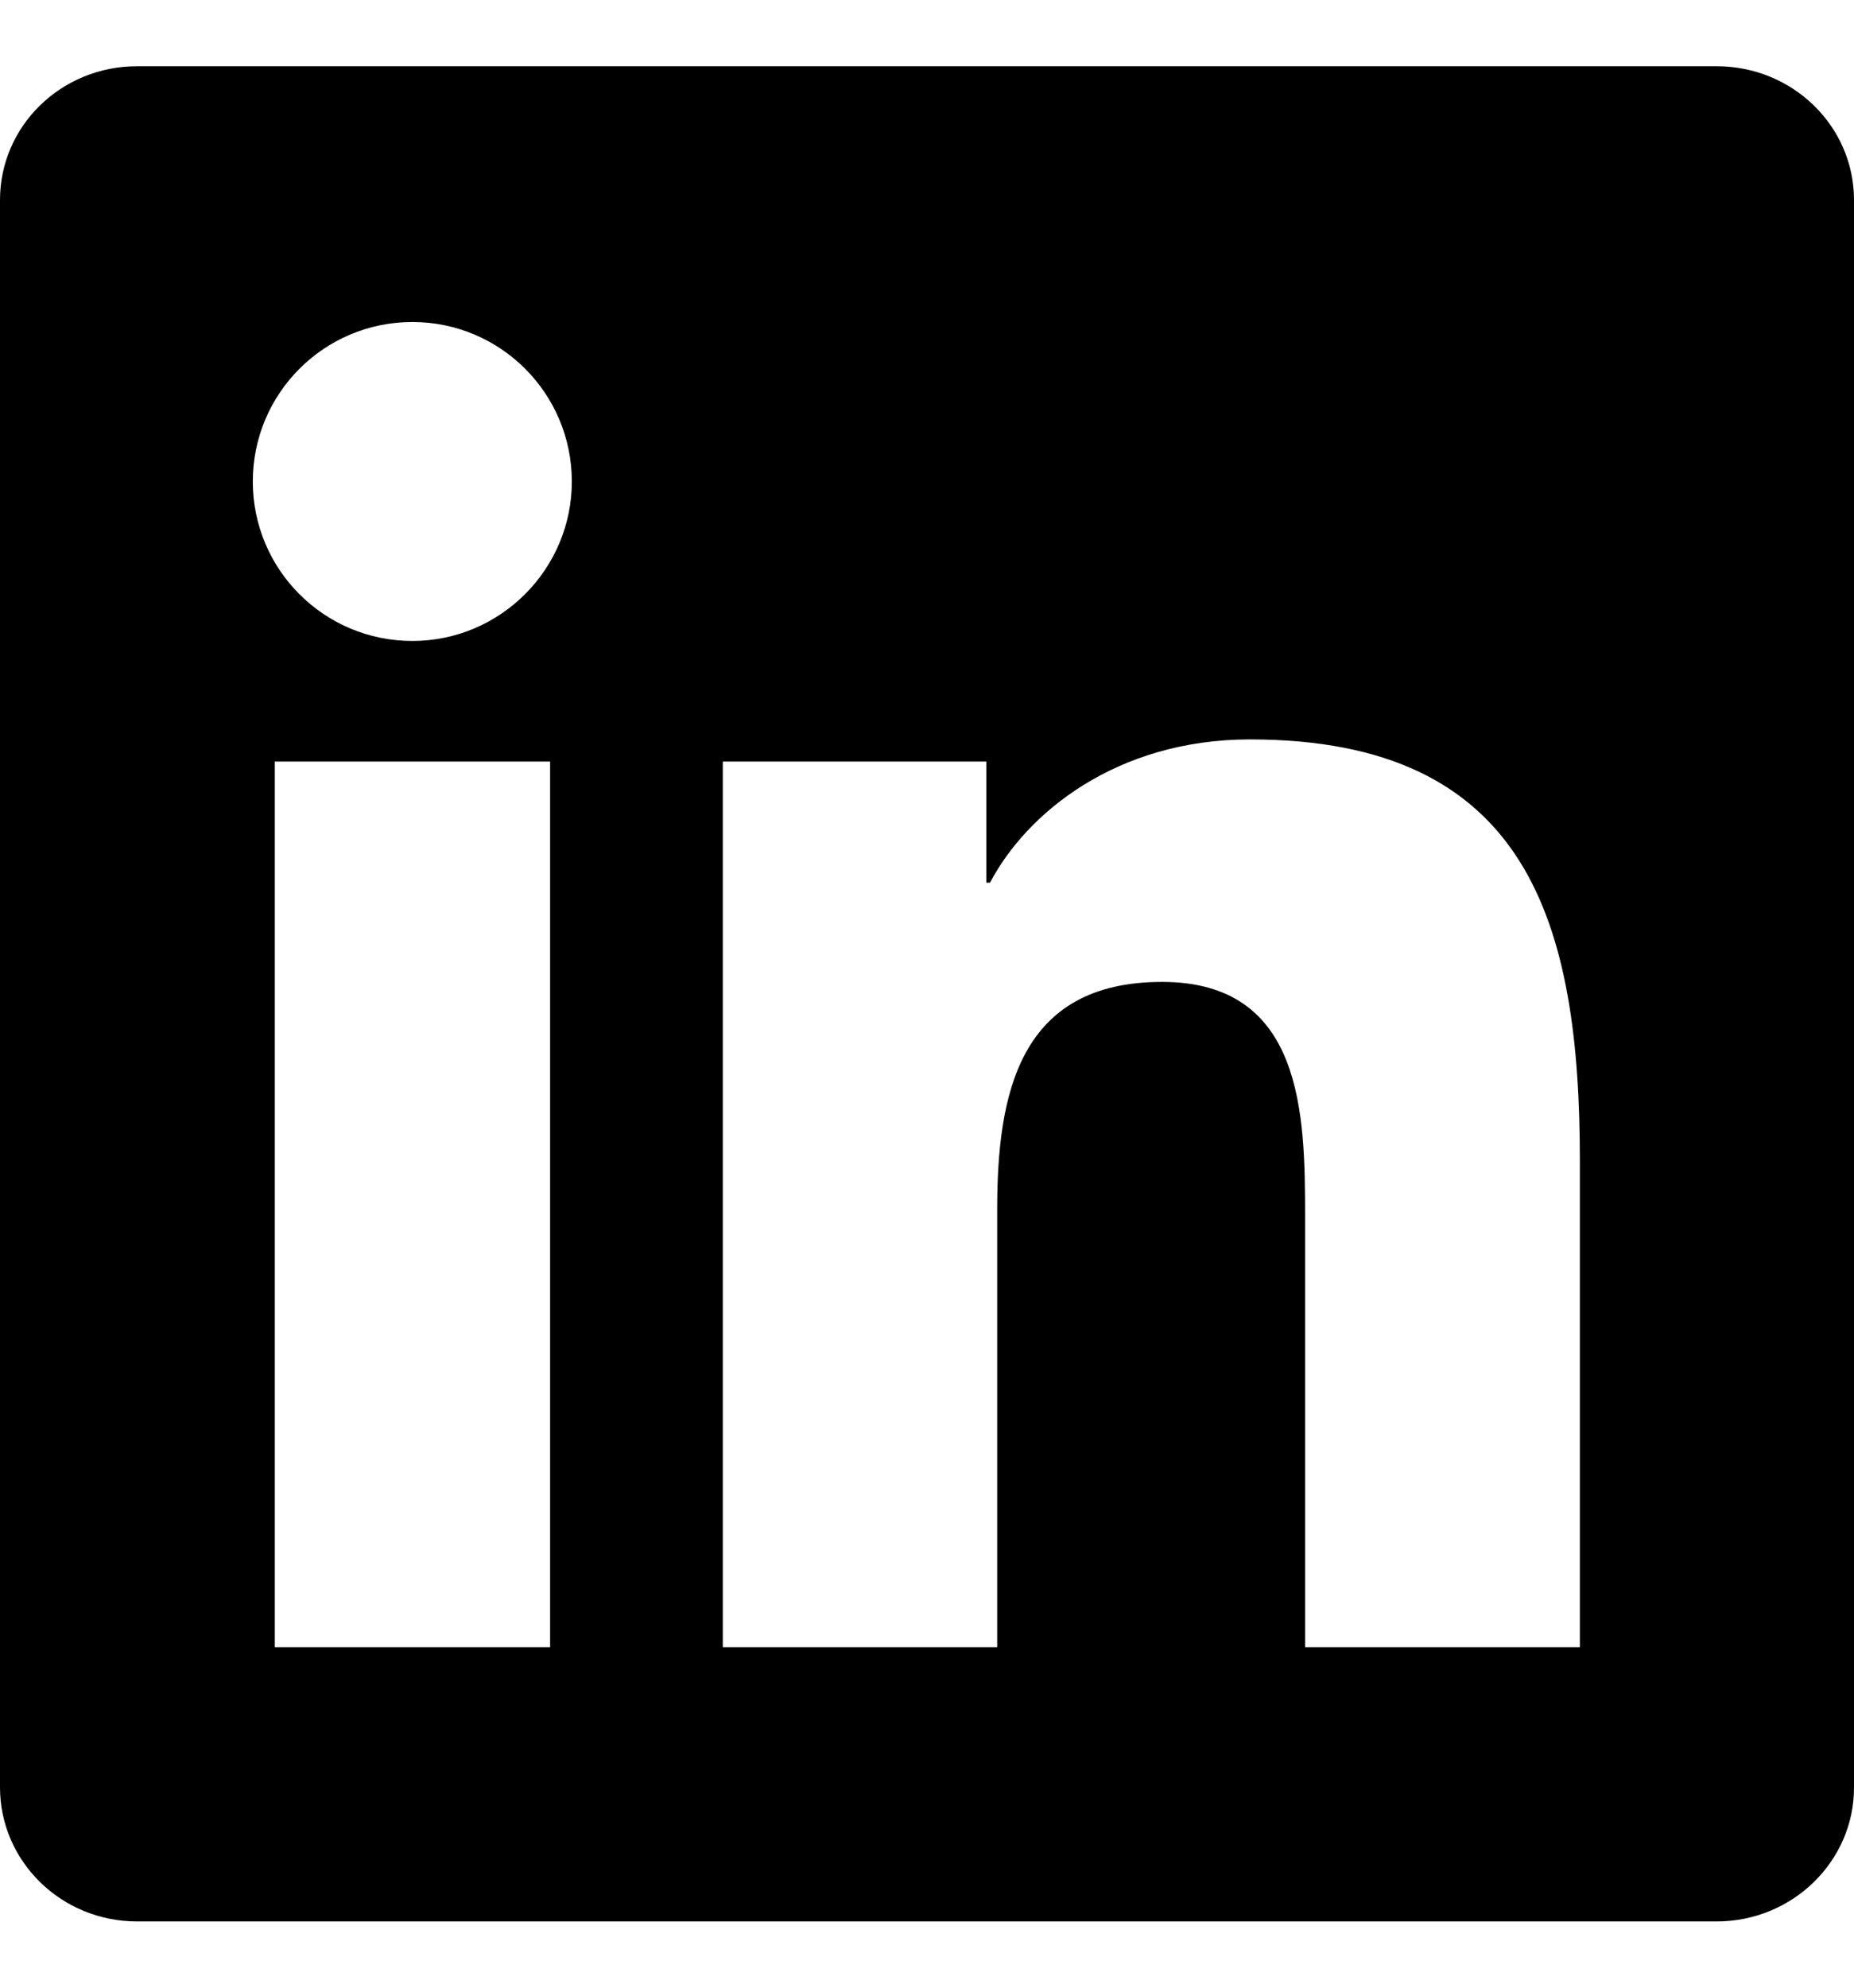
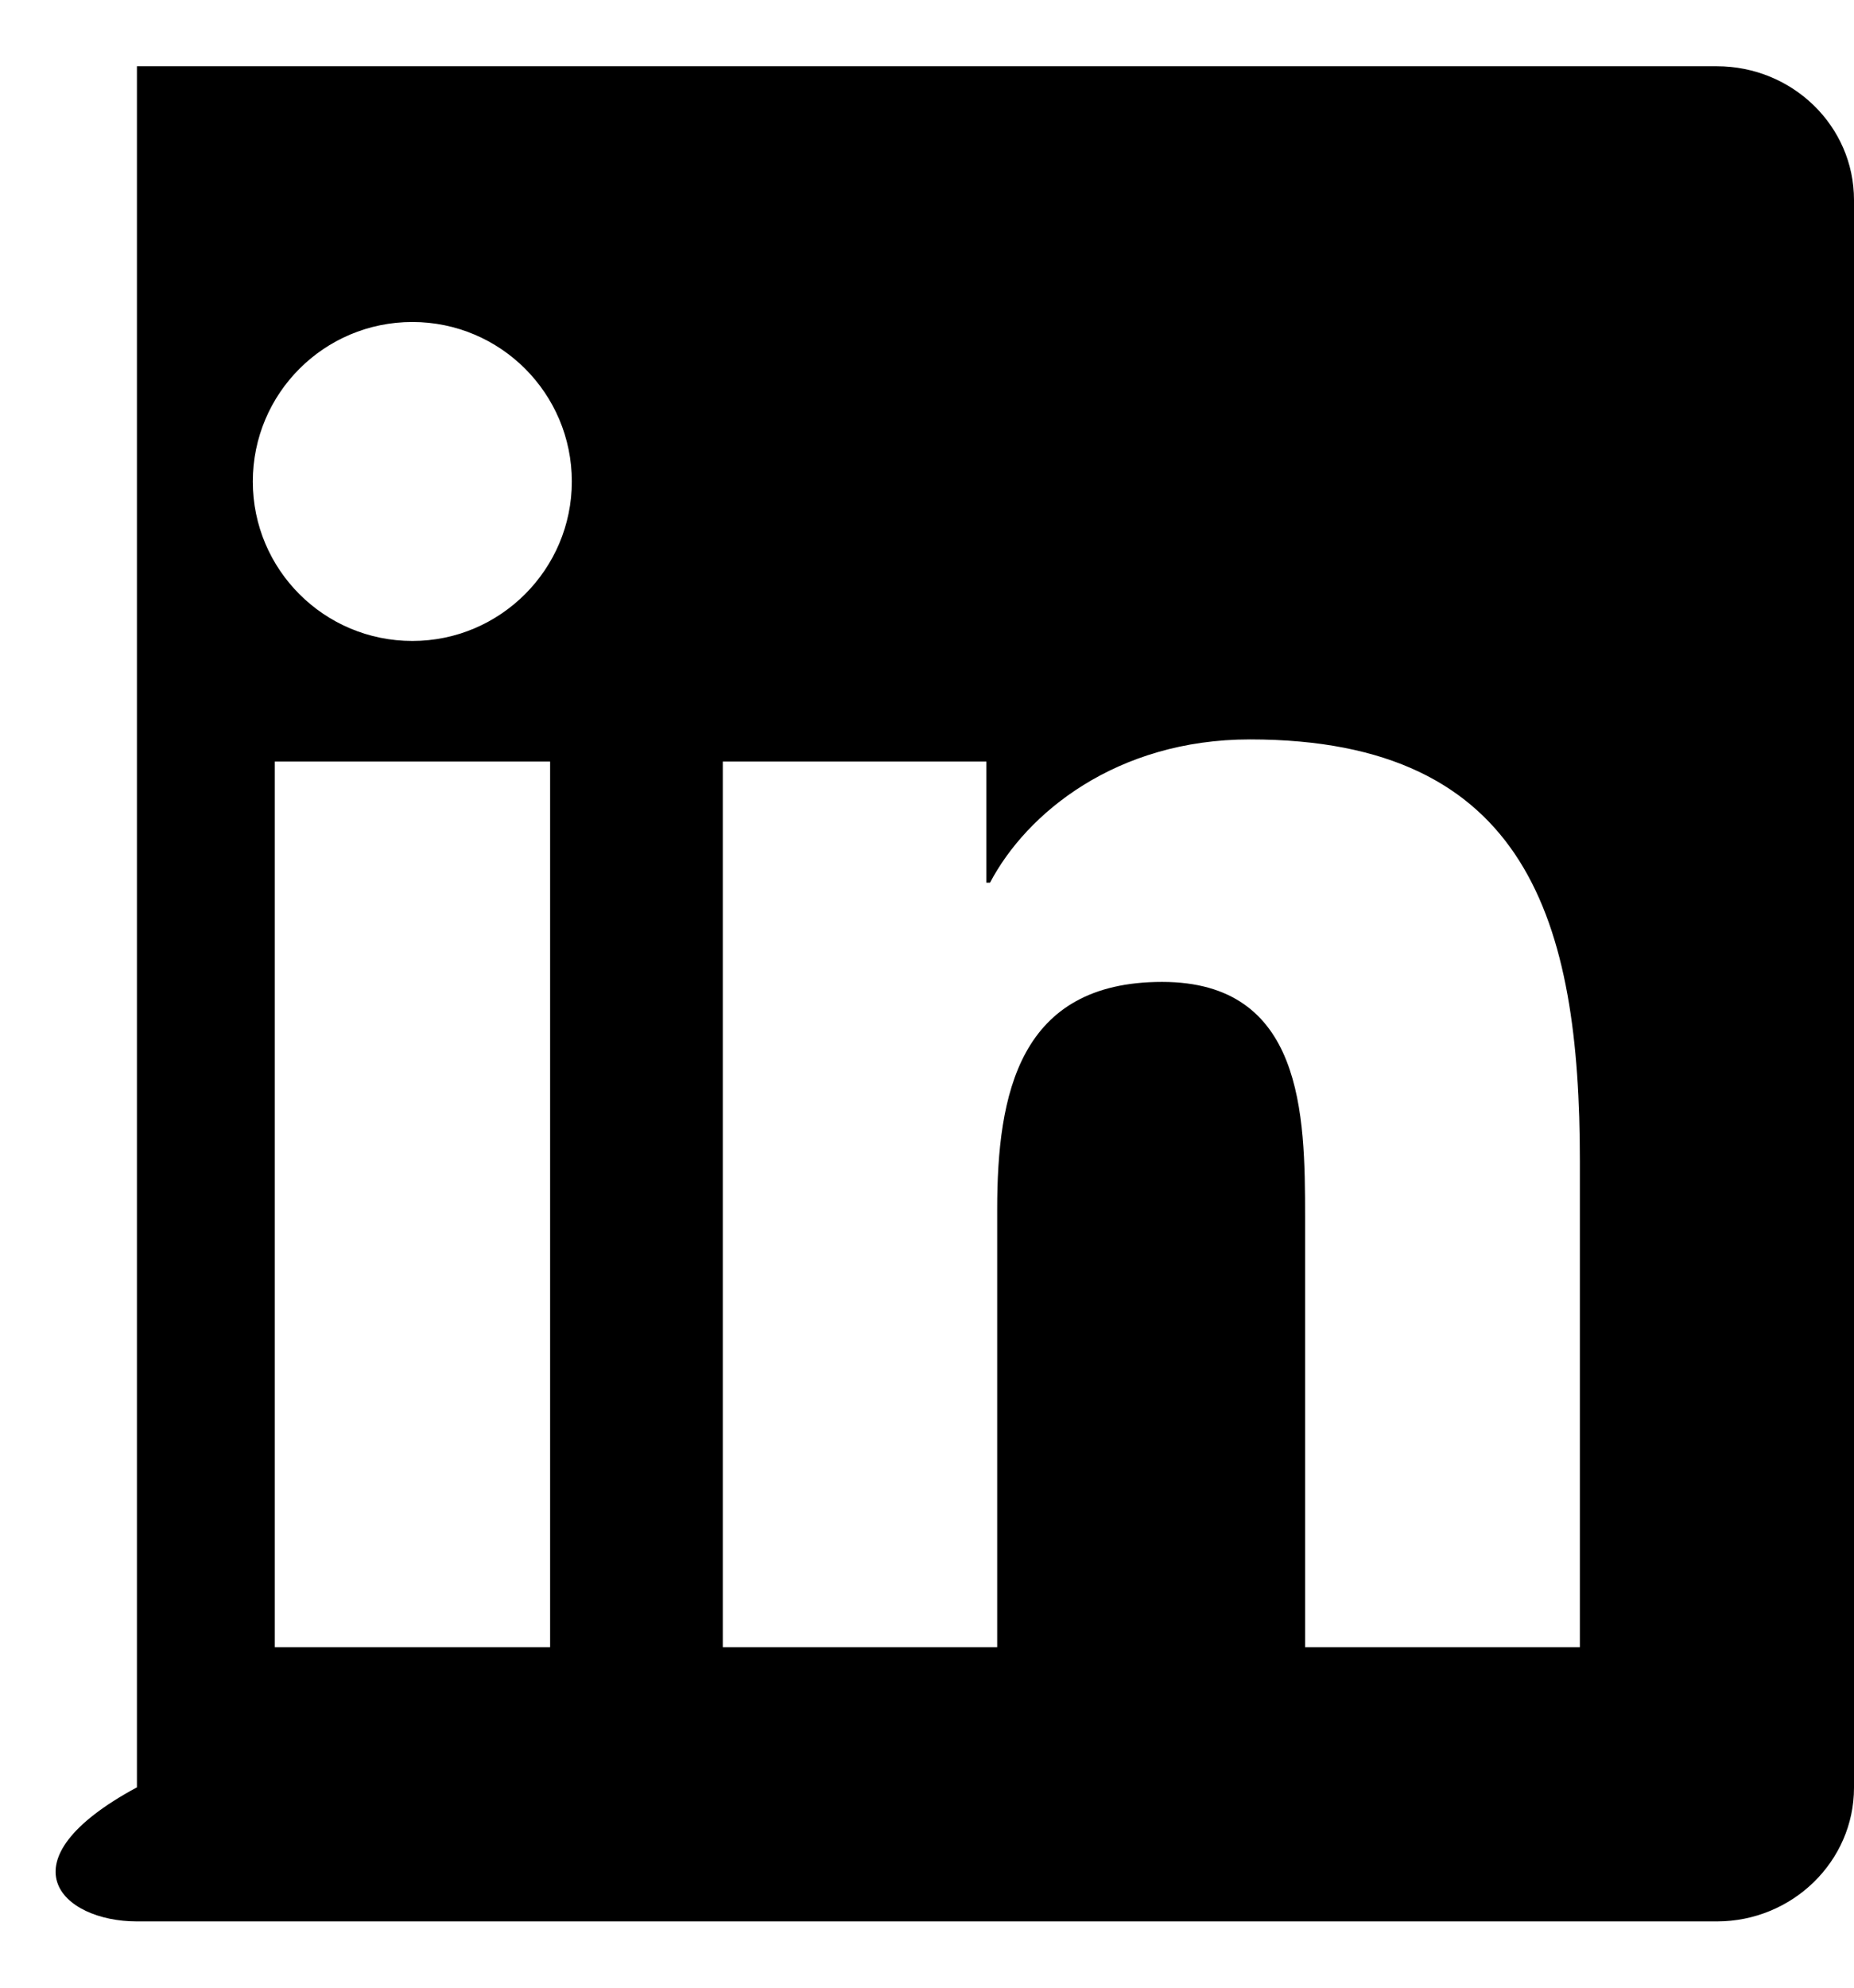
<svg xmlns="http://www.w3.org/2000/svg" width="14" height="15" viewBox="0 0 14 15" fill="none">
-   <path d="M12.964 0.5H1.034C0.462 0.5 0 0.951 0 1.509V13.488C0 14.046 0.462 14.5 1.034 14.5H12.964C13.535 14.5 14 14.046 14 13.491V1.509C14 0.951 13.535 0.5 12.964 0.5ZM4.154 12.43H2.075V5.747H4.154V12.43ZM3.114 4.837C2.447 4.837 1.909 4.298 1.909 3.634C1.909 2.969 2.447 2.43 3.114 2.43C3.779 2.43 4.318 2.969 4.318 3.634C4.318 4.295 3.779 4.837 3.114 4.837ZM11.93 12.43H9.855V9.182C9.855 8.408 9.841 7.41 8.775 7.41C7.695 7.41 7.53 8.255 7.53 9.127V12.43H5.458V5.747H7.448V6.661H7.476C7.752 6.136 8.43 5.58 9.439 5.58C11.542 5.58 11.93 6.964 11.93 8.763V12.43V12.43Z" fill="black" />
+   <path d="M12.964 0.5H1.034V13.488C0 14.046 0.462 14.5 1.034 14.5H12.964C13.535 14.5 14 14.046 14 13.491V1.509C14 0.951 13.535 0.5 12.964 0.5ZM4.154 12.43H2.075V5.747H4.154V12.43ZM3.114 4.837C2.447 4.837 1.909 4.298 1.909 3.634C1.909 2.969 2.447 2.43 3.114 2.43C3.779 2.43 4.318 2.969 4.318 3.634C4.318 4.295 3.779 4.837 3.114 4.837ZM11.93 12.43H9.855V9.182C9.855 8.408 9.841 7.41 8.775 7.41C7.695 7.41 7.53 8.255 7.53 9.127V12.43H5.458V5.747H7.448V6.661H7.476C7.752 6.136 8.43 5.58 9.439 5.58C11.542 5.58 11.93 6.964 11.93 8.763V12.43V12.43Z" fill="black" />
</svg>